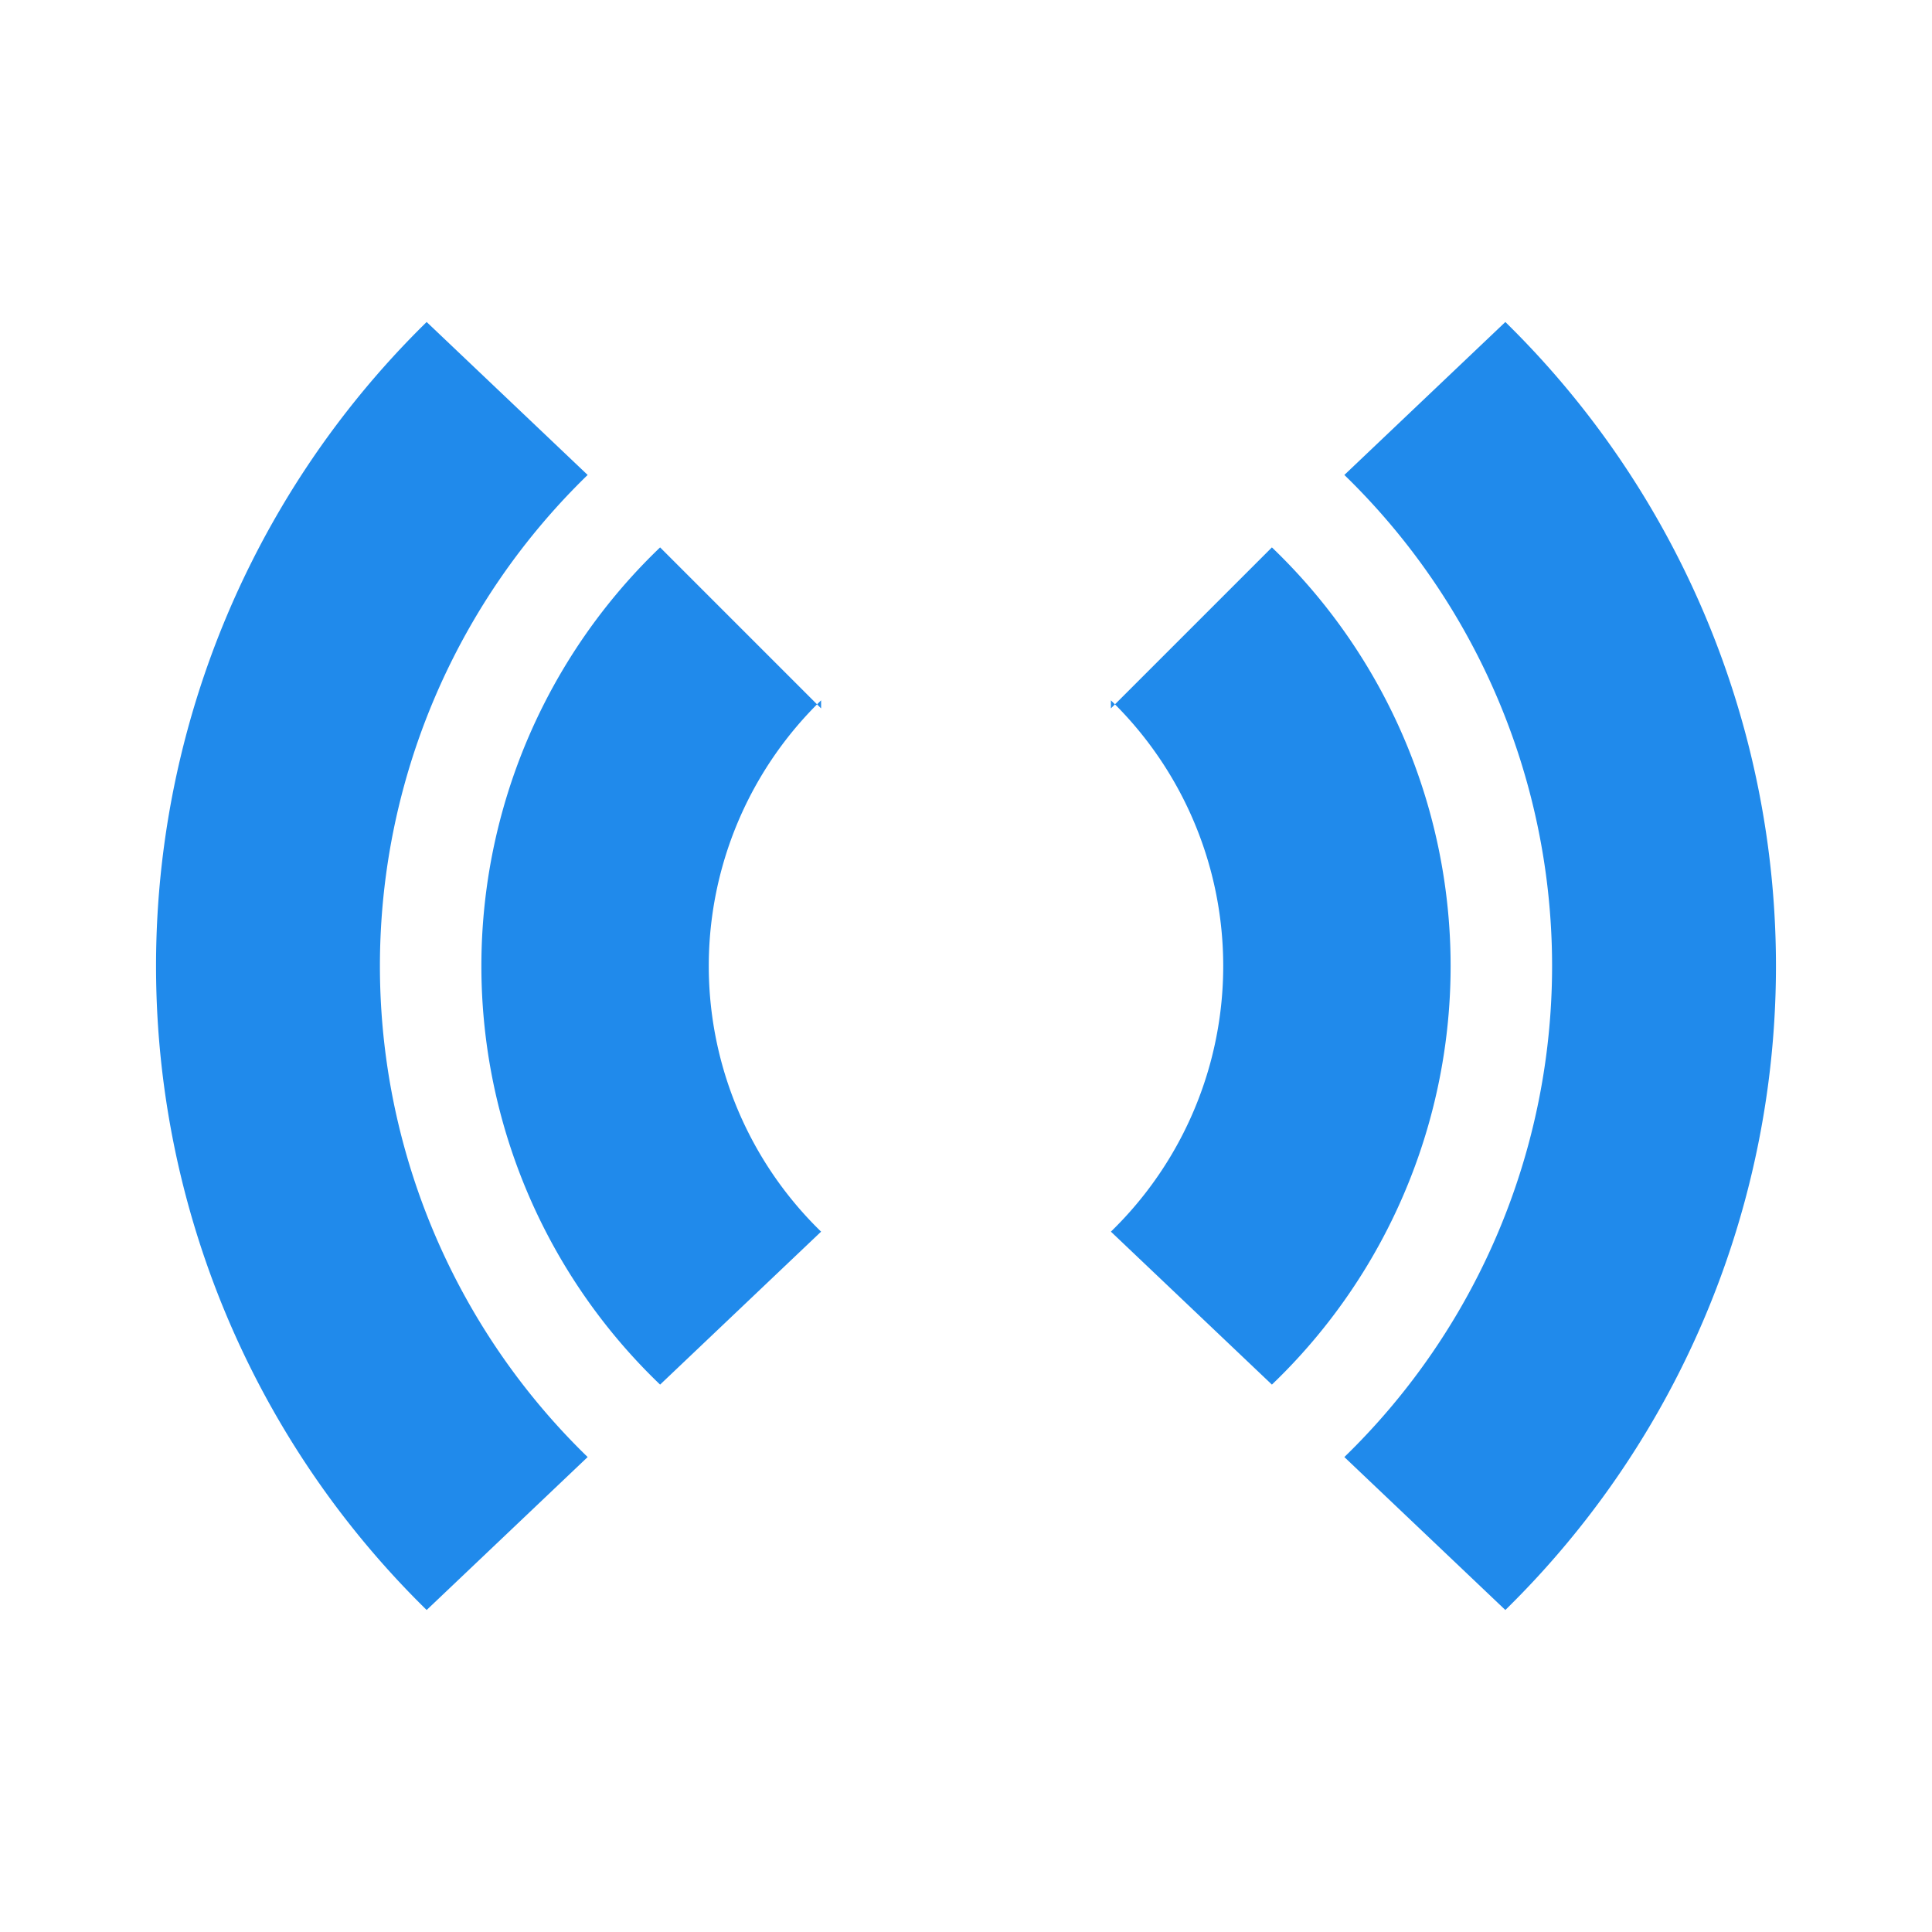
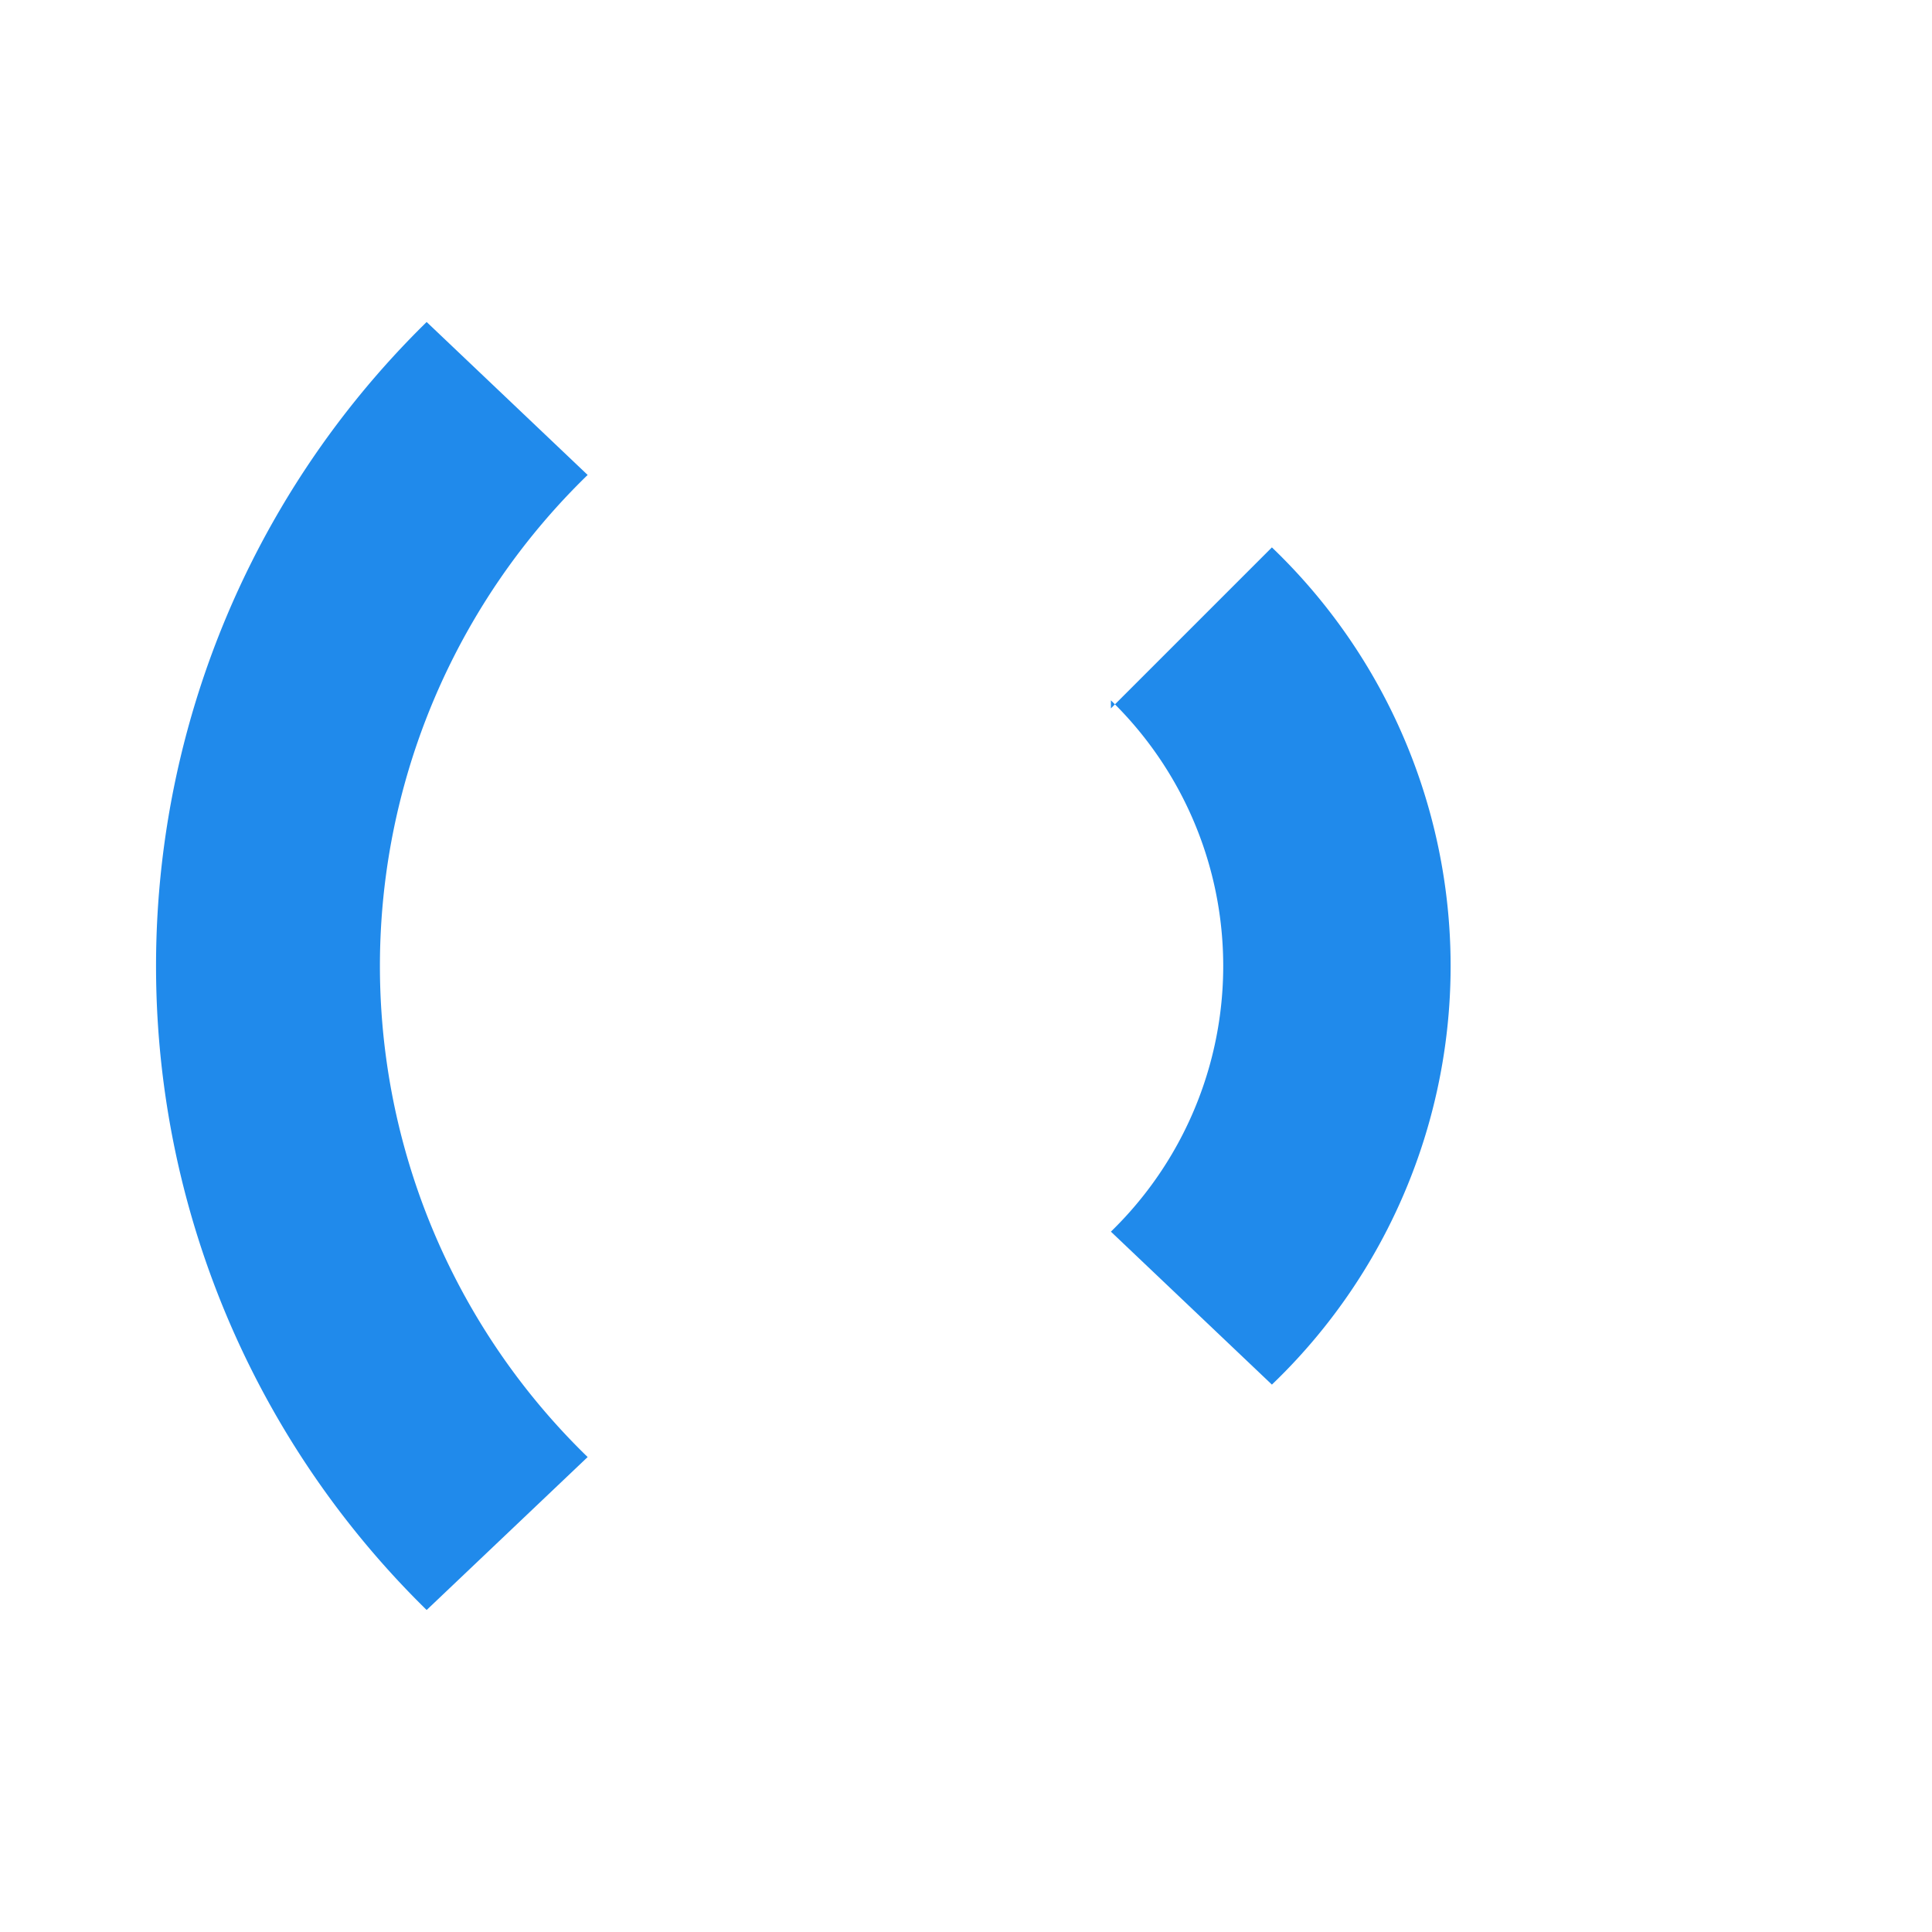
<svg xmlns="http://www.w3.org/2000/svg" width="24" height="24" fill="none">
  <path fill="#208AEB" d="M13.8 8.7a4.6 4.6 0 0 1 0 6.6l2 1.9a7.2 7.2 0 0 0 0-10.4l-2 2Z" />
-   <path fill="#208AEB" d="M16.7 5.9a8.5 8.5 0 0 1 0 12.2l2 1.9a11.2 11.2 0 0 0 0-16l-2 1.9ZM10.2 8.7a4.6 4.6 0 0 0 0 6.6l-2 1.9a7.2 7.2 0 0 1 0-10.4l2 2Z" />
  <path fill="#208AEB" d="M7.3 5.9a8.5 8.5 0 0 0 0 12.2l-2 1.9a11.2 11.2 0 0 1 0-16l2 1.9Z" />
</svg>